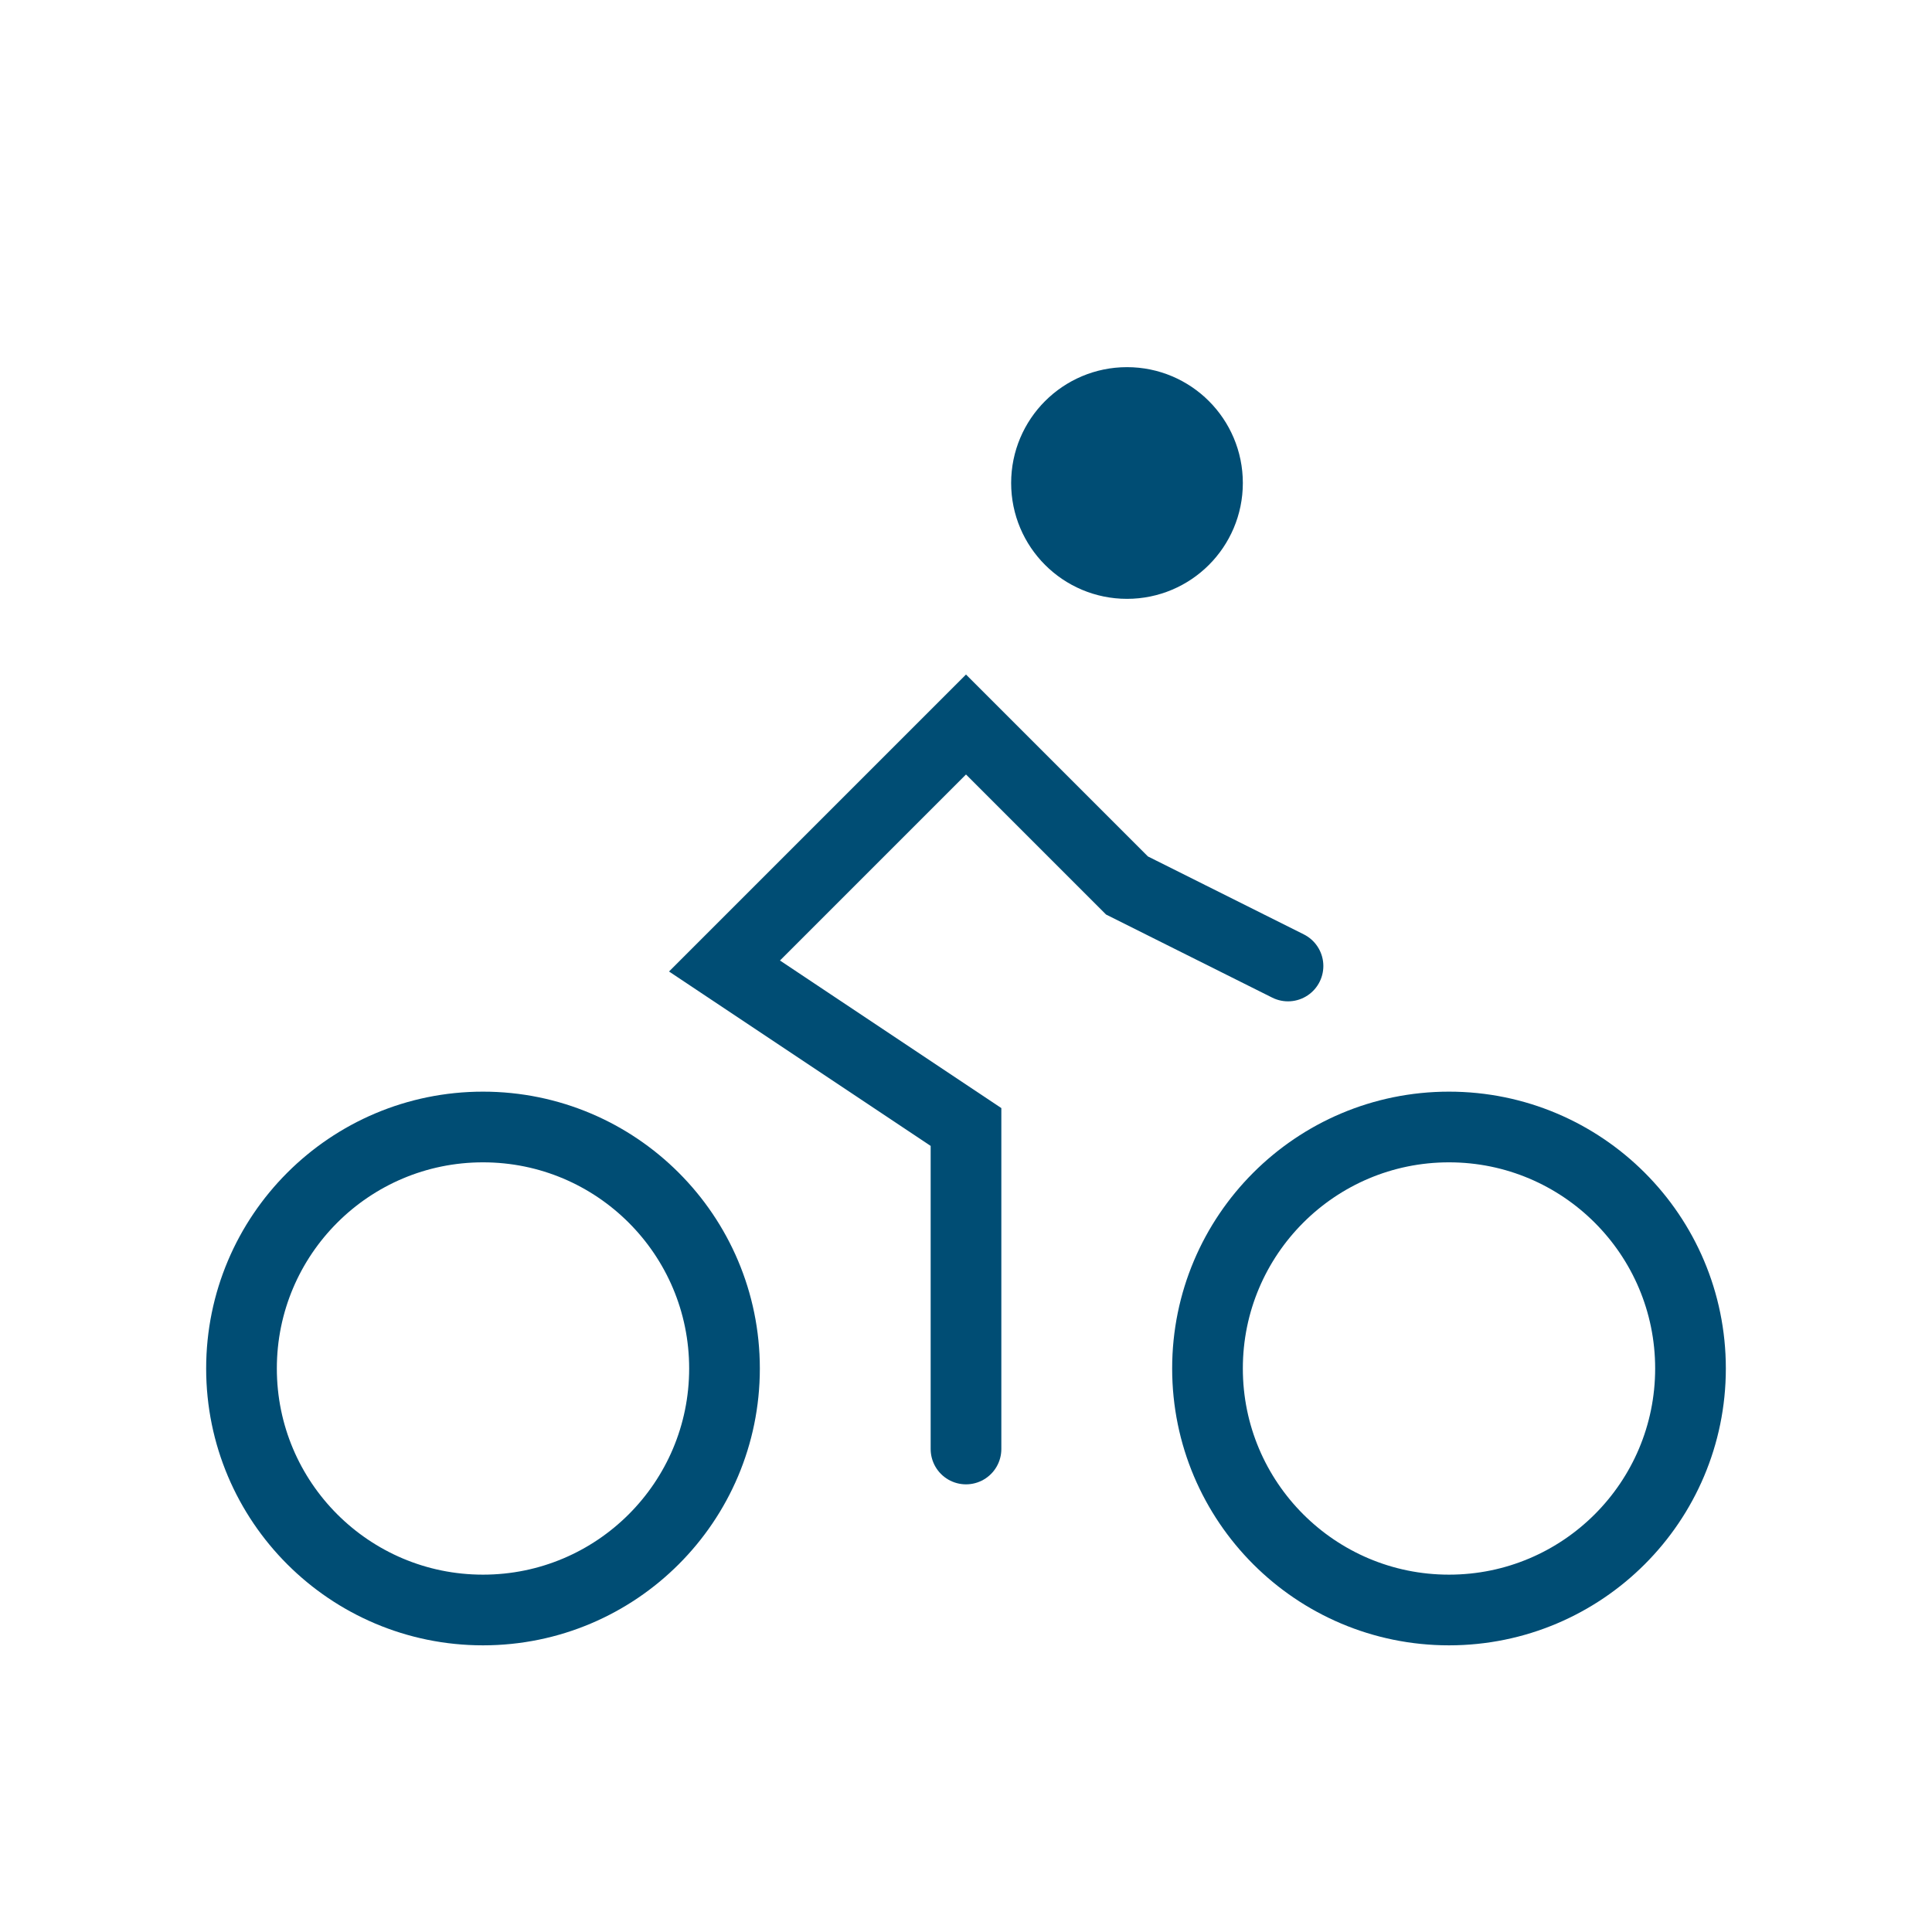
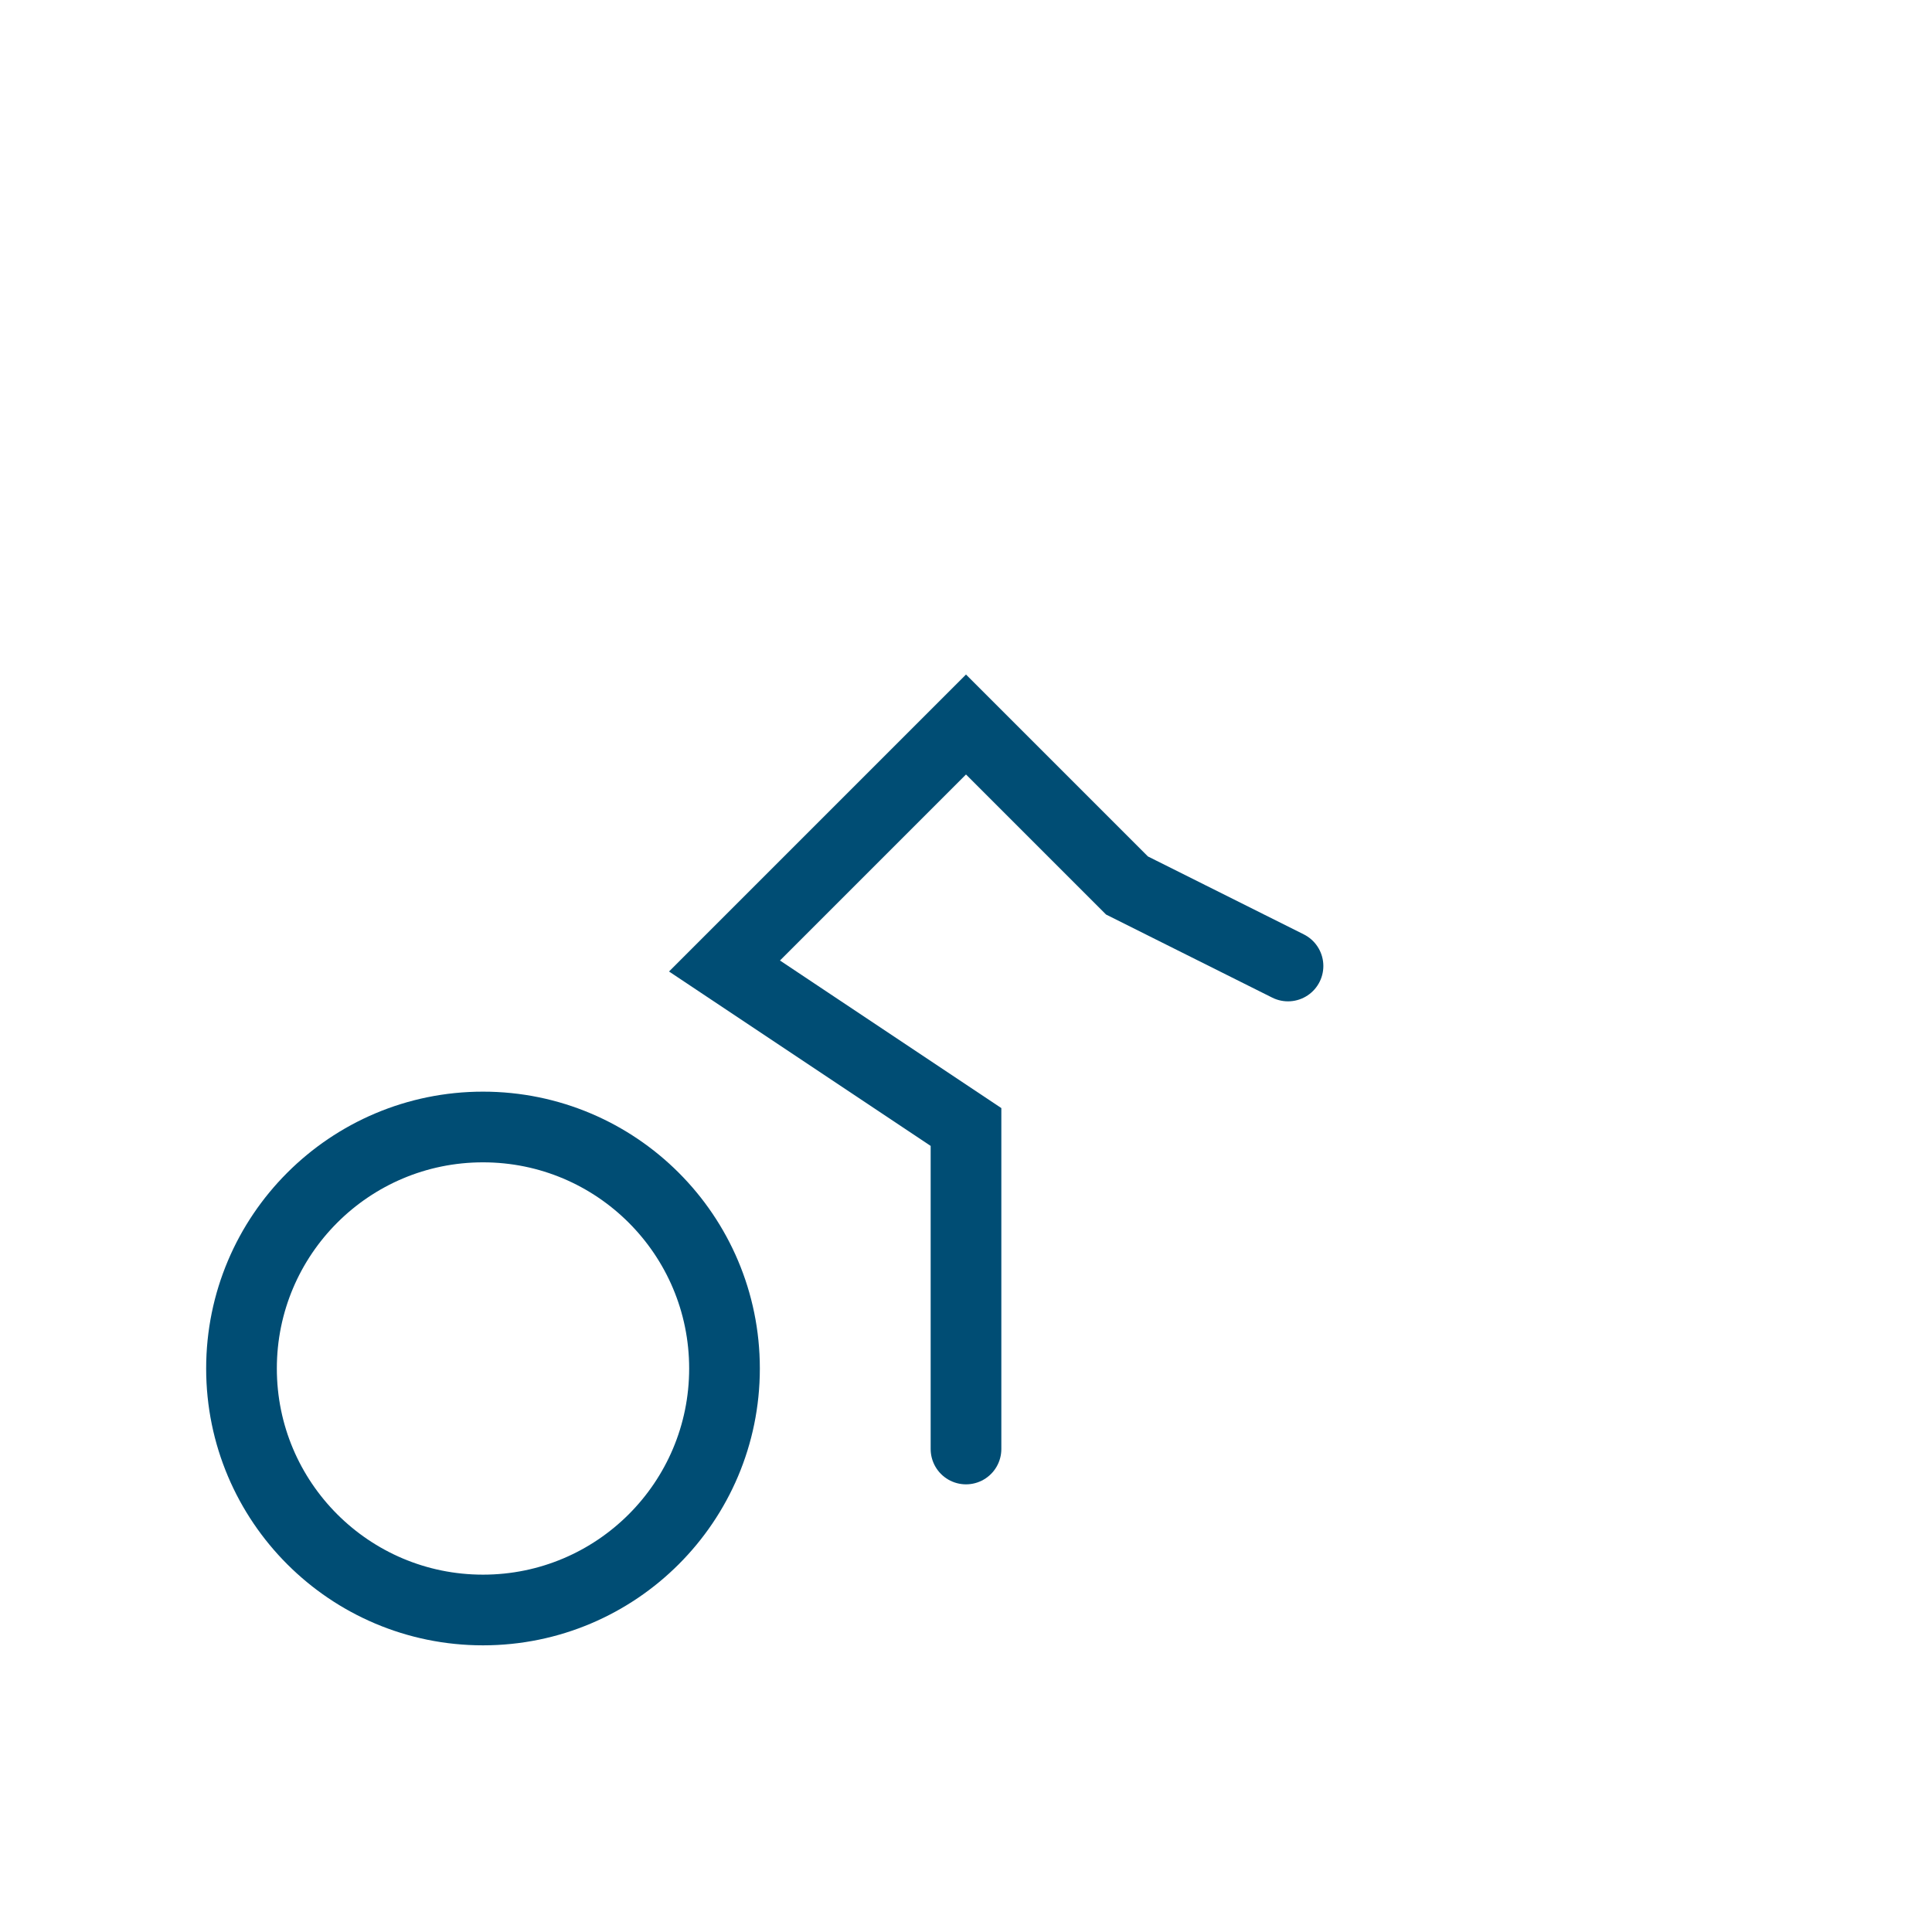
<svg xmlns="http://www.w3.org/2000/svg" width="82" height="82" viewBox="0 0 82 82" fill="none">
-   <circle cx="47.833" cy="20.5" r="3.417" fill="#004D74" stroke="#004D74" stroke-width="3" stroke-linecap="round" />
  <path d="M41 61.5V47.833L30.75 41L41 30.75L47.833 37.583L54.667 41" stroke="#004D74" stroke-width="3" stroke-linecap="round" />
  <ellipse cx="20.5" cy="58.083" rx="10.25" ry="10.25" stroke="#004D74" stroke-width="3" />
-   <ellipse cx="61.5" cy="58.083" rx="10.25" ry="10.25" stroke="#004D74" stroke-width="3" />
</svg>